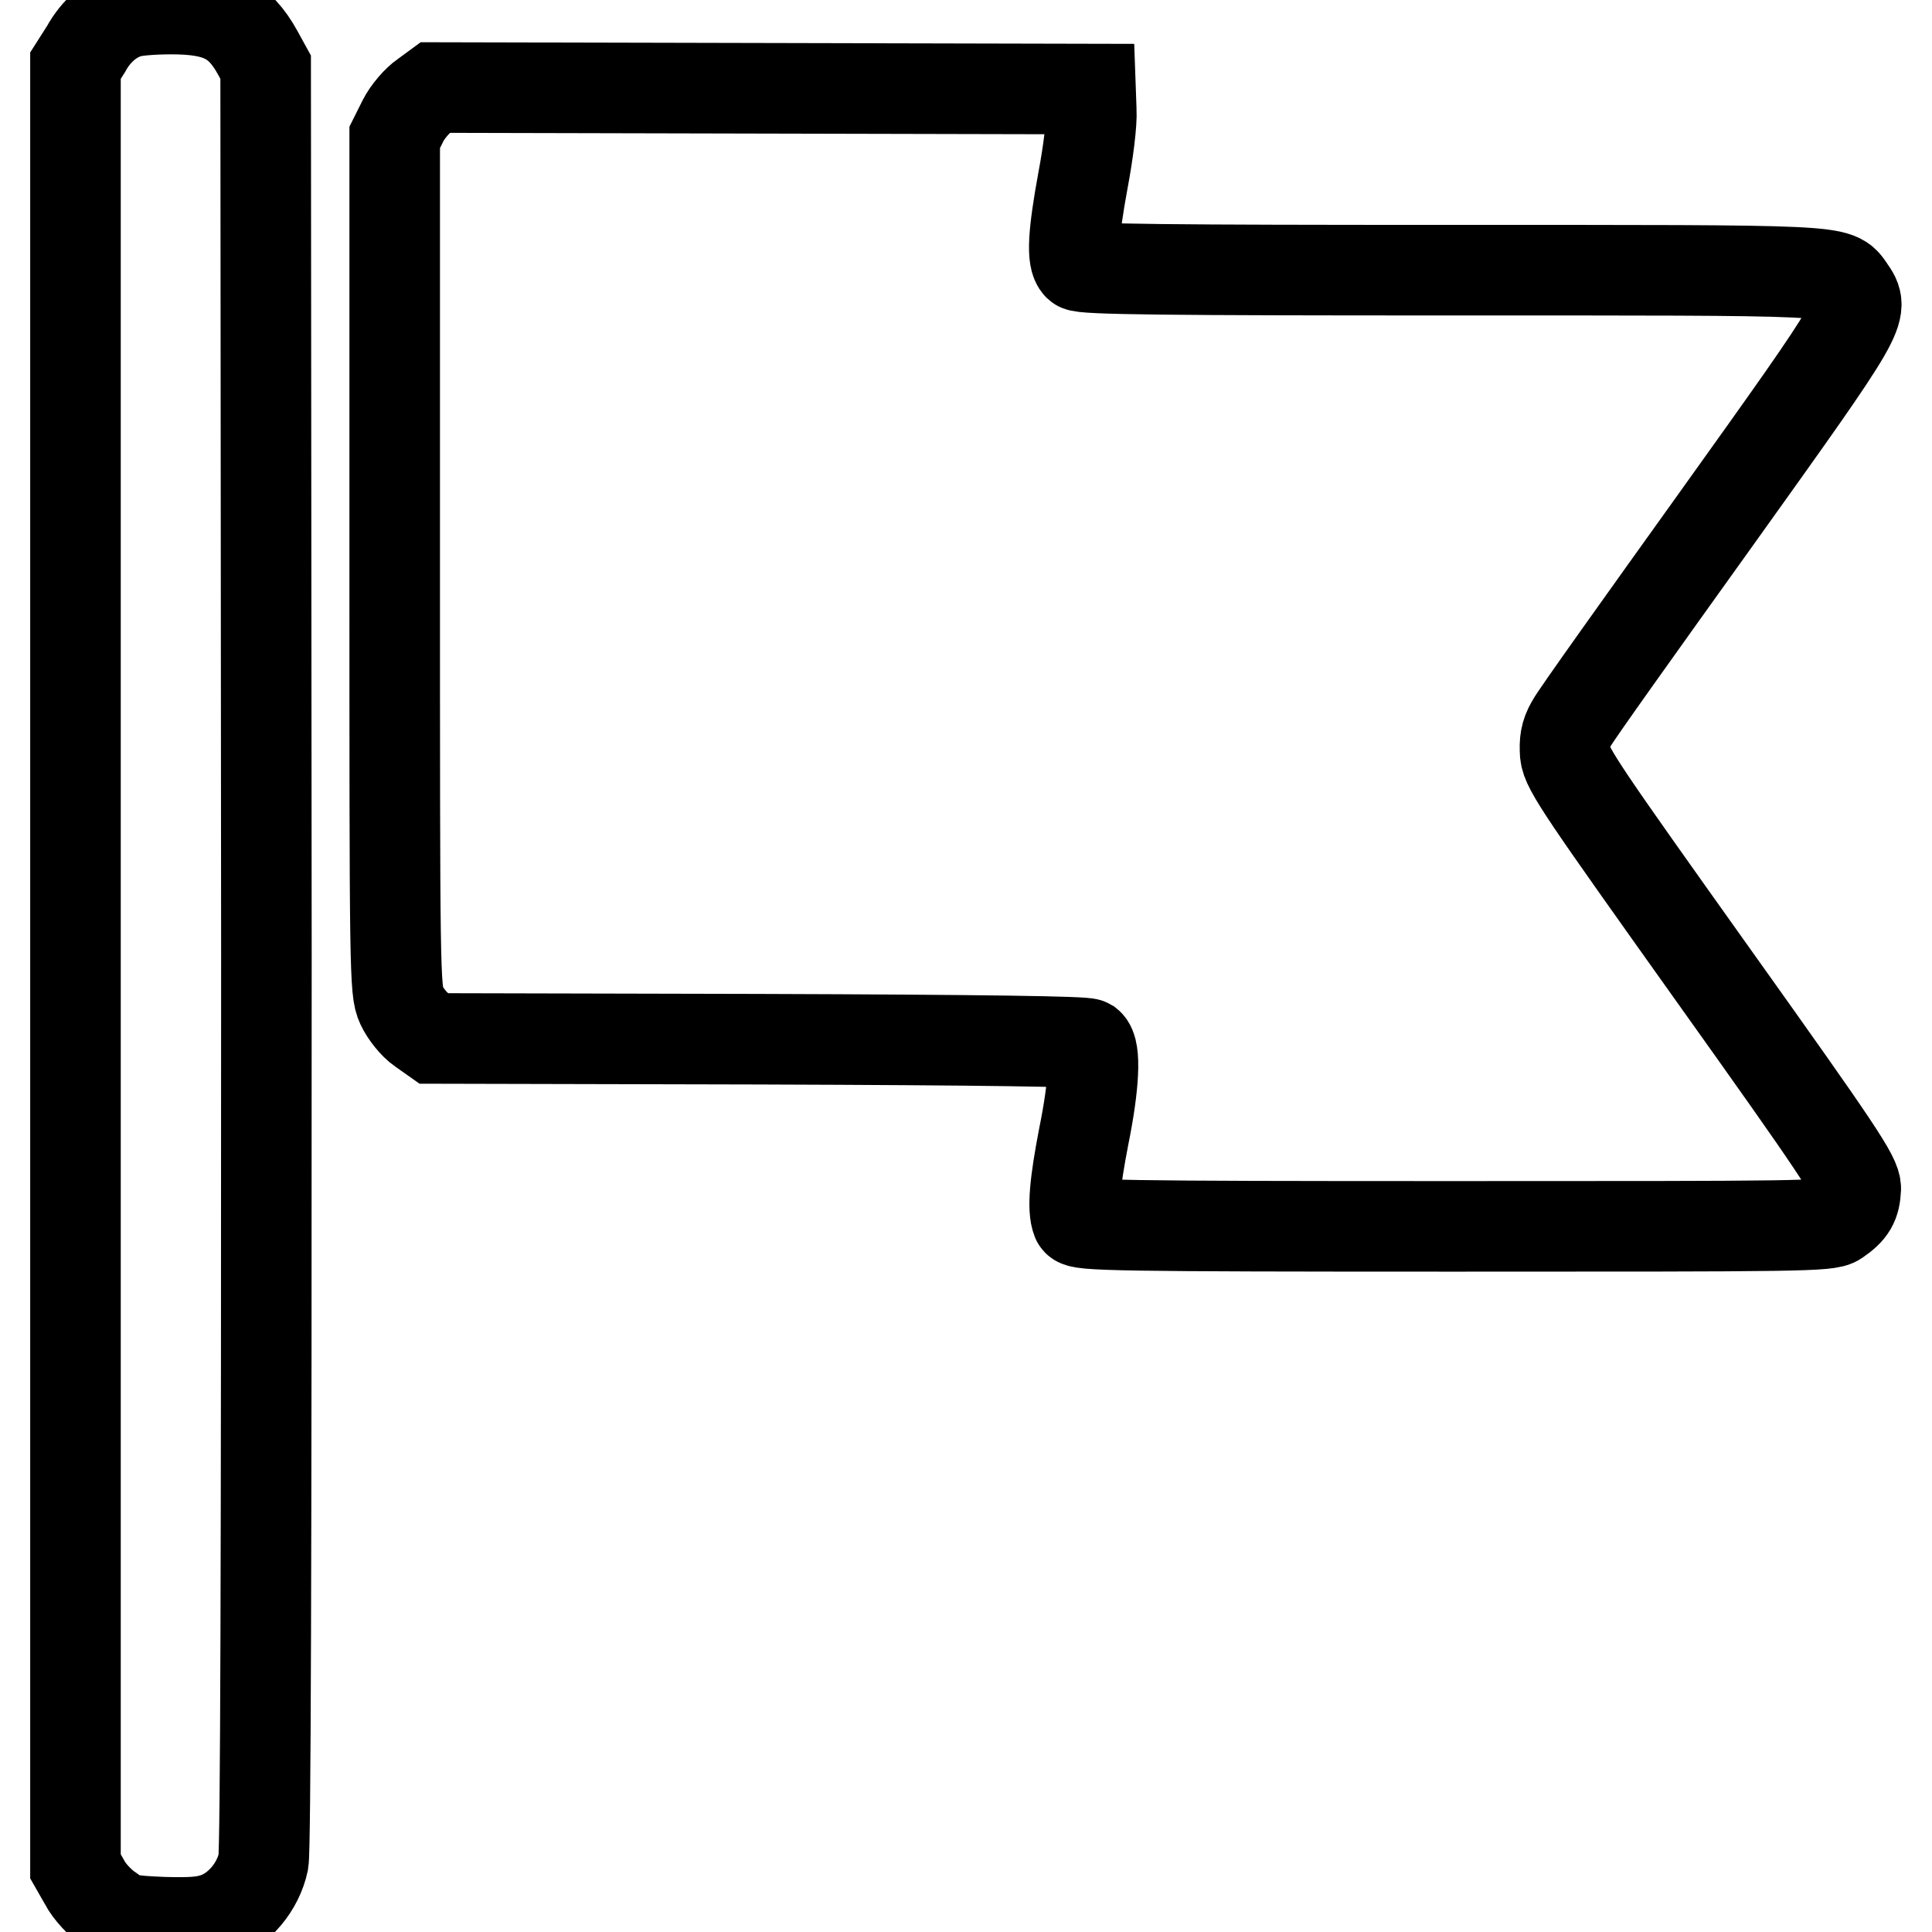
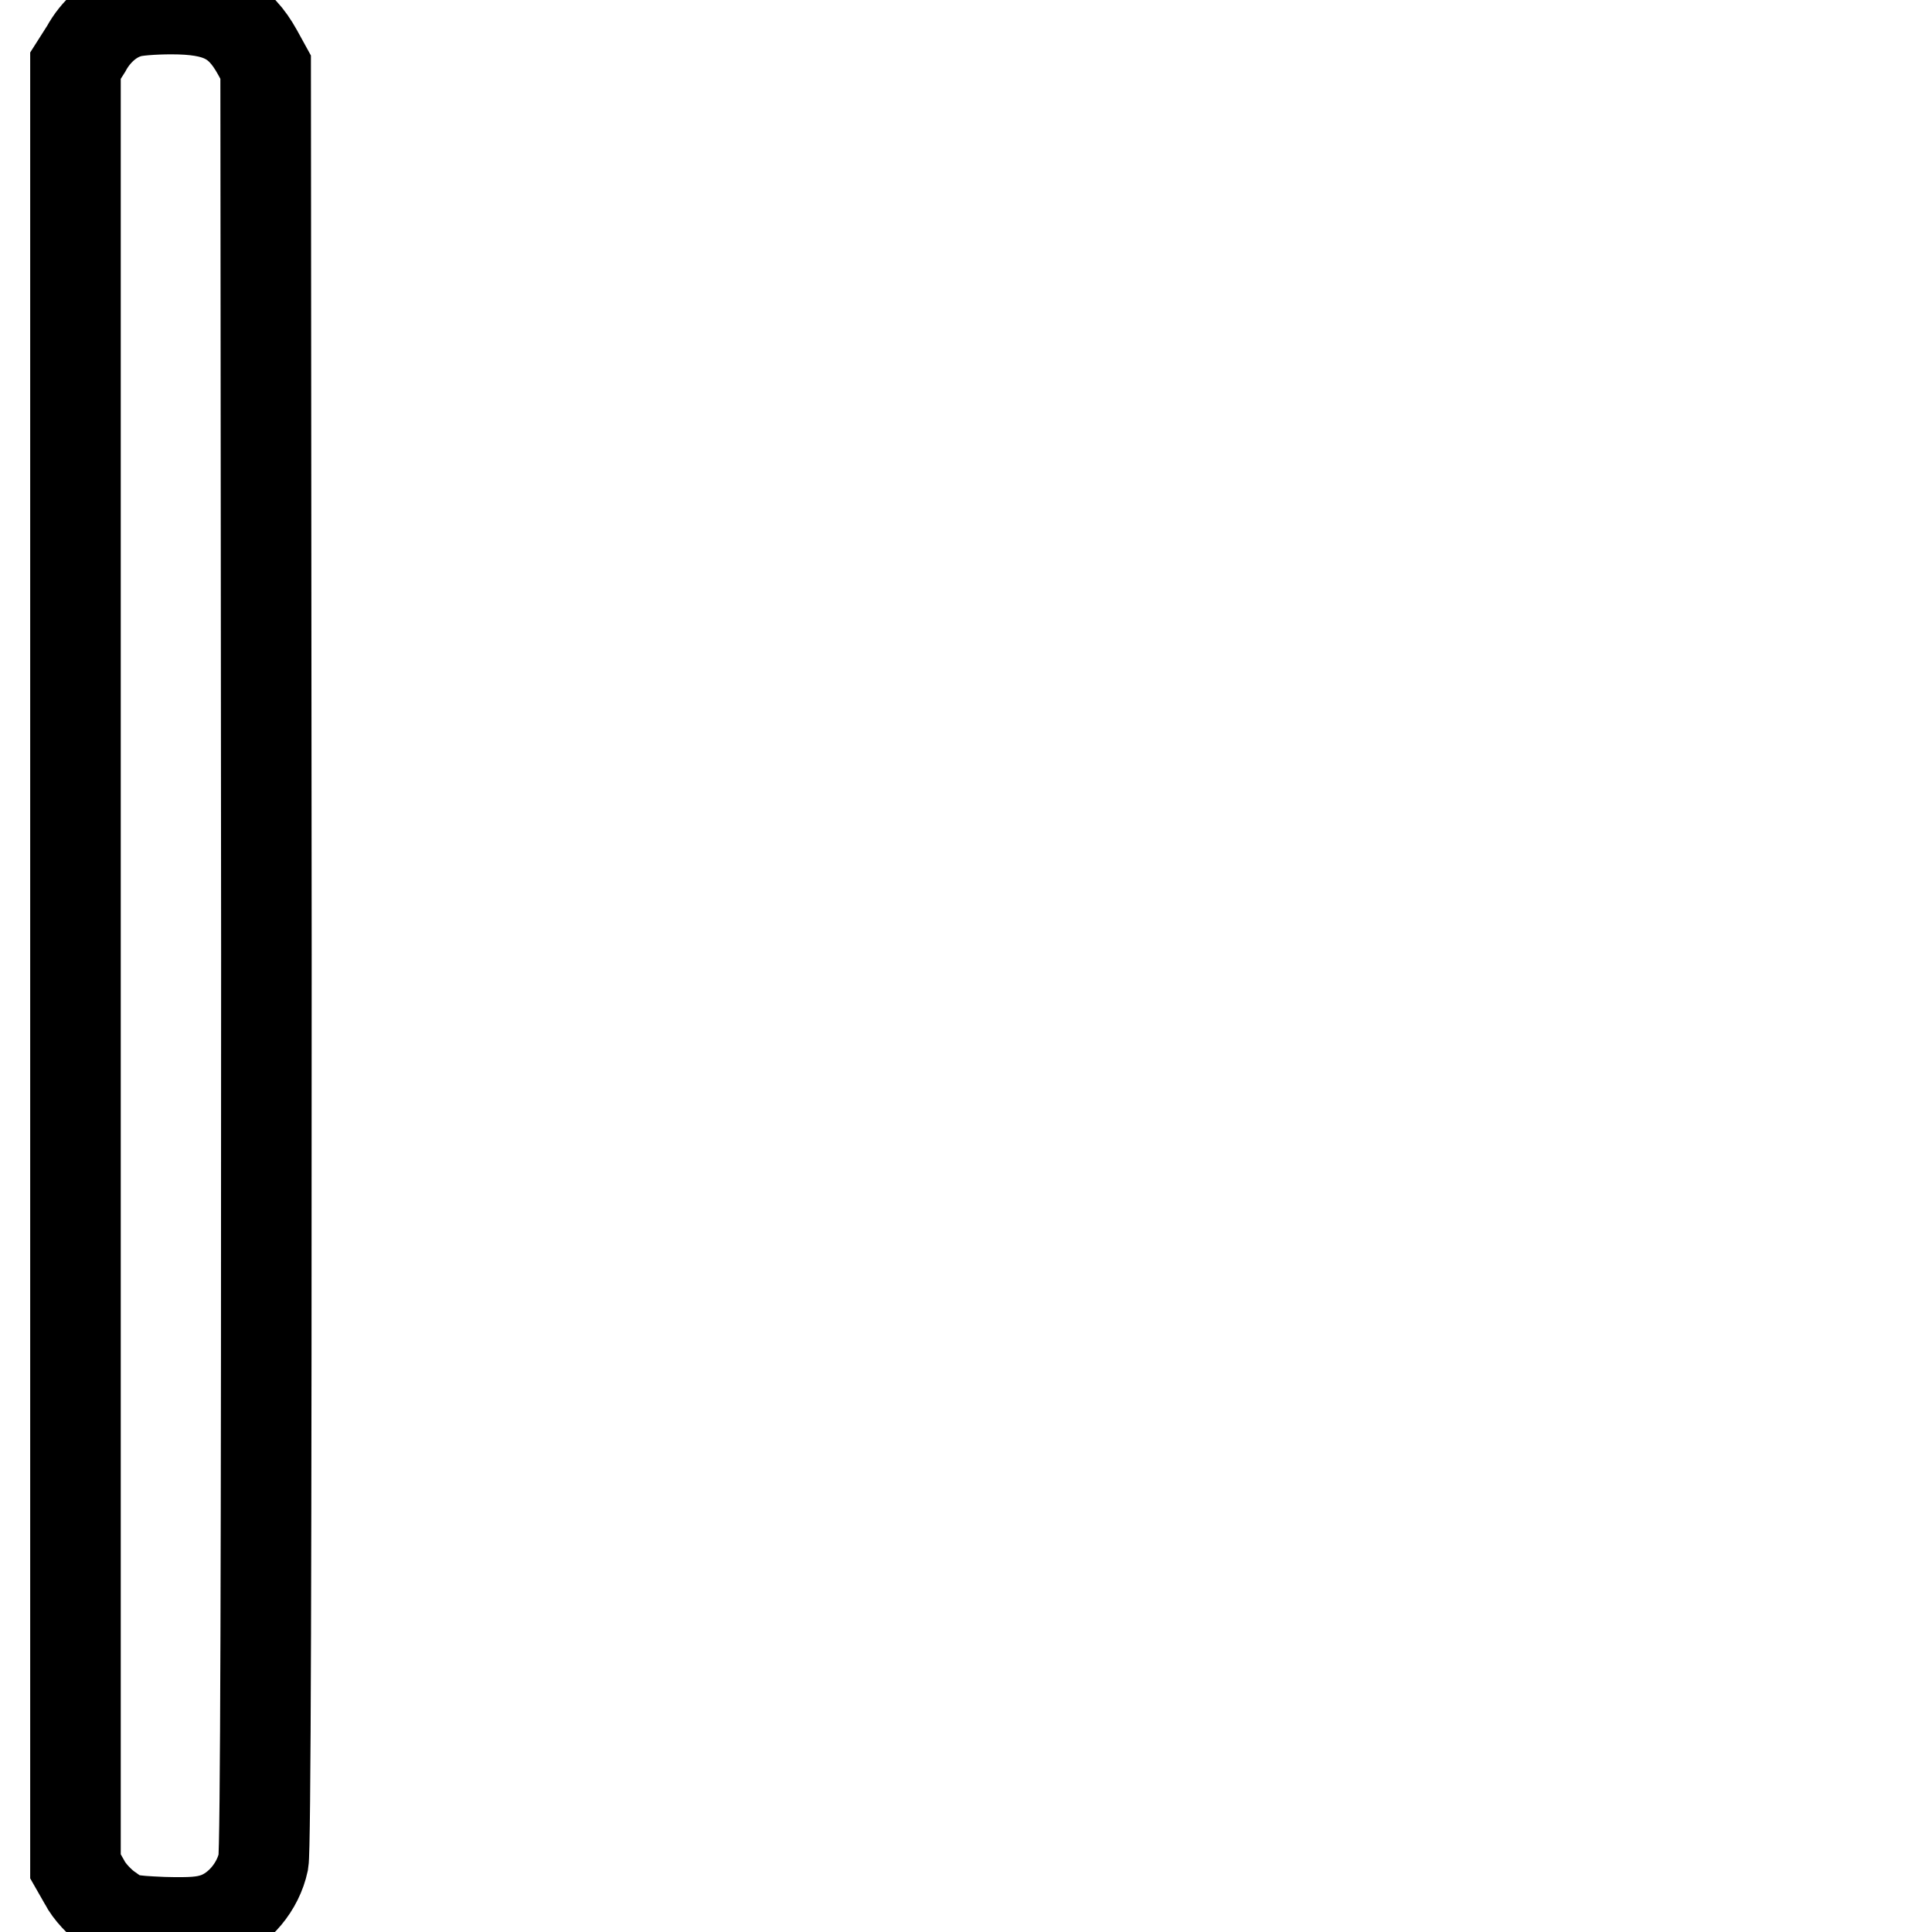
<svg xmlns="http://www.w3.org/2000/svg" version="1.1" x="0px" y="0px" viewBox="0 0 256 256" enable-background="new 0 0 256 256" xml:space="preserve">
  <g>
    <g>
      <g>
        <path stroke-width="12" fill-opacity="0" stroke="#000000" d="M17,1.7c-2.2,0.6-4.3,2.4-5.6,4.8L10,8.7V128v119.3l1.2,2.1c0.6,1.2,2.1,2.8,3.3,3.6c1.9,1.4,2.5,1.5,7.1,1.7c3.8,0.1,5.4,0,7.1-0.6c3-1.1,5.5-4.1,6.2-7.4c0.3-1.7,0.4-38.8,0.4-120.2L35.2,8.9l-1.1-2C31.7,2.6,29,1.2,22.7,1.2C20.3,1.2,17.7,1.4,17,1.7z" />
-         <path stroke-width="12" fill-opacity="0" stroke="#000000" d="M56.2,12.7c-0.9,0.6-2.2,2.1-2.8,3.3l-1.1,2.2v56.5c0,54,0,56.6,0.9,58.5c0.5,1.1,1.7,2.6,2.6,3.2l1.7,1.2l43,0.1c30.6,0.1,43.2,0.3,43.7,0.6c1,0.8,0.8,5.4-0.6,12.3c-1.2,6.2-1.5,9.6-0.9,11.1c0.3,0.7,5.2,0.8,49.9,0.8c45.9,0,49.7,0,50.8-0.8c1.9-1.3,2.4-2.2,2.5-4.2c0-1.6-2.2-4.9-19.1-28.6c-16.8-23.6-19.2-27-19.4-29c-0.1-1.6,0-2.6,0.8-4c0.5-1,9.3-13.3,19.4-27.4c19.6-27.4,19.5-27.3,17.5-30.2c-1.8-2.6-0.4-2.5-52.9-2.5c-37.2,0-48.8-0.1-49.3-0.6c-0.9-0.9-0.7-4.2,0.6-11.3c0.7-3.7,1.2-7.7,1.1-9.3l-0.1-2.8l-43.4-0.1l-43.4-0.1L56.2,12.7z" />
      </g>
    </g>
  </g>
</svg>